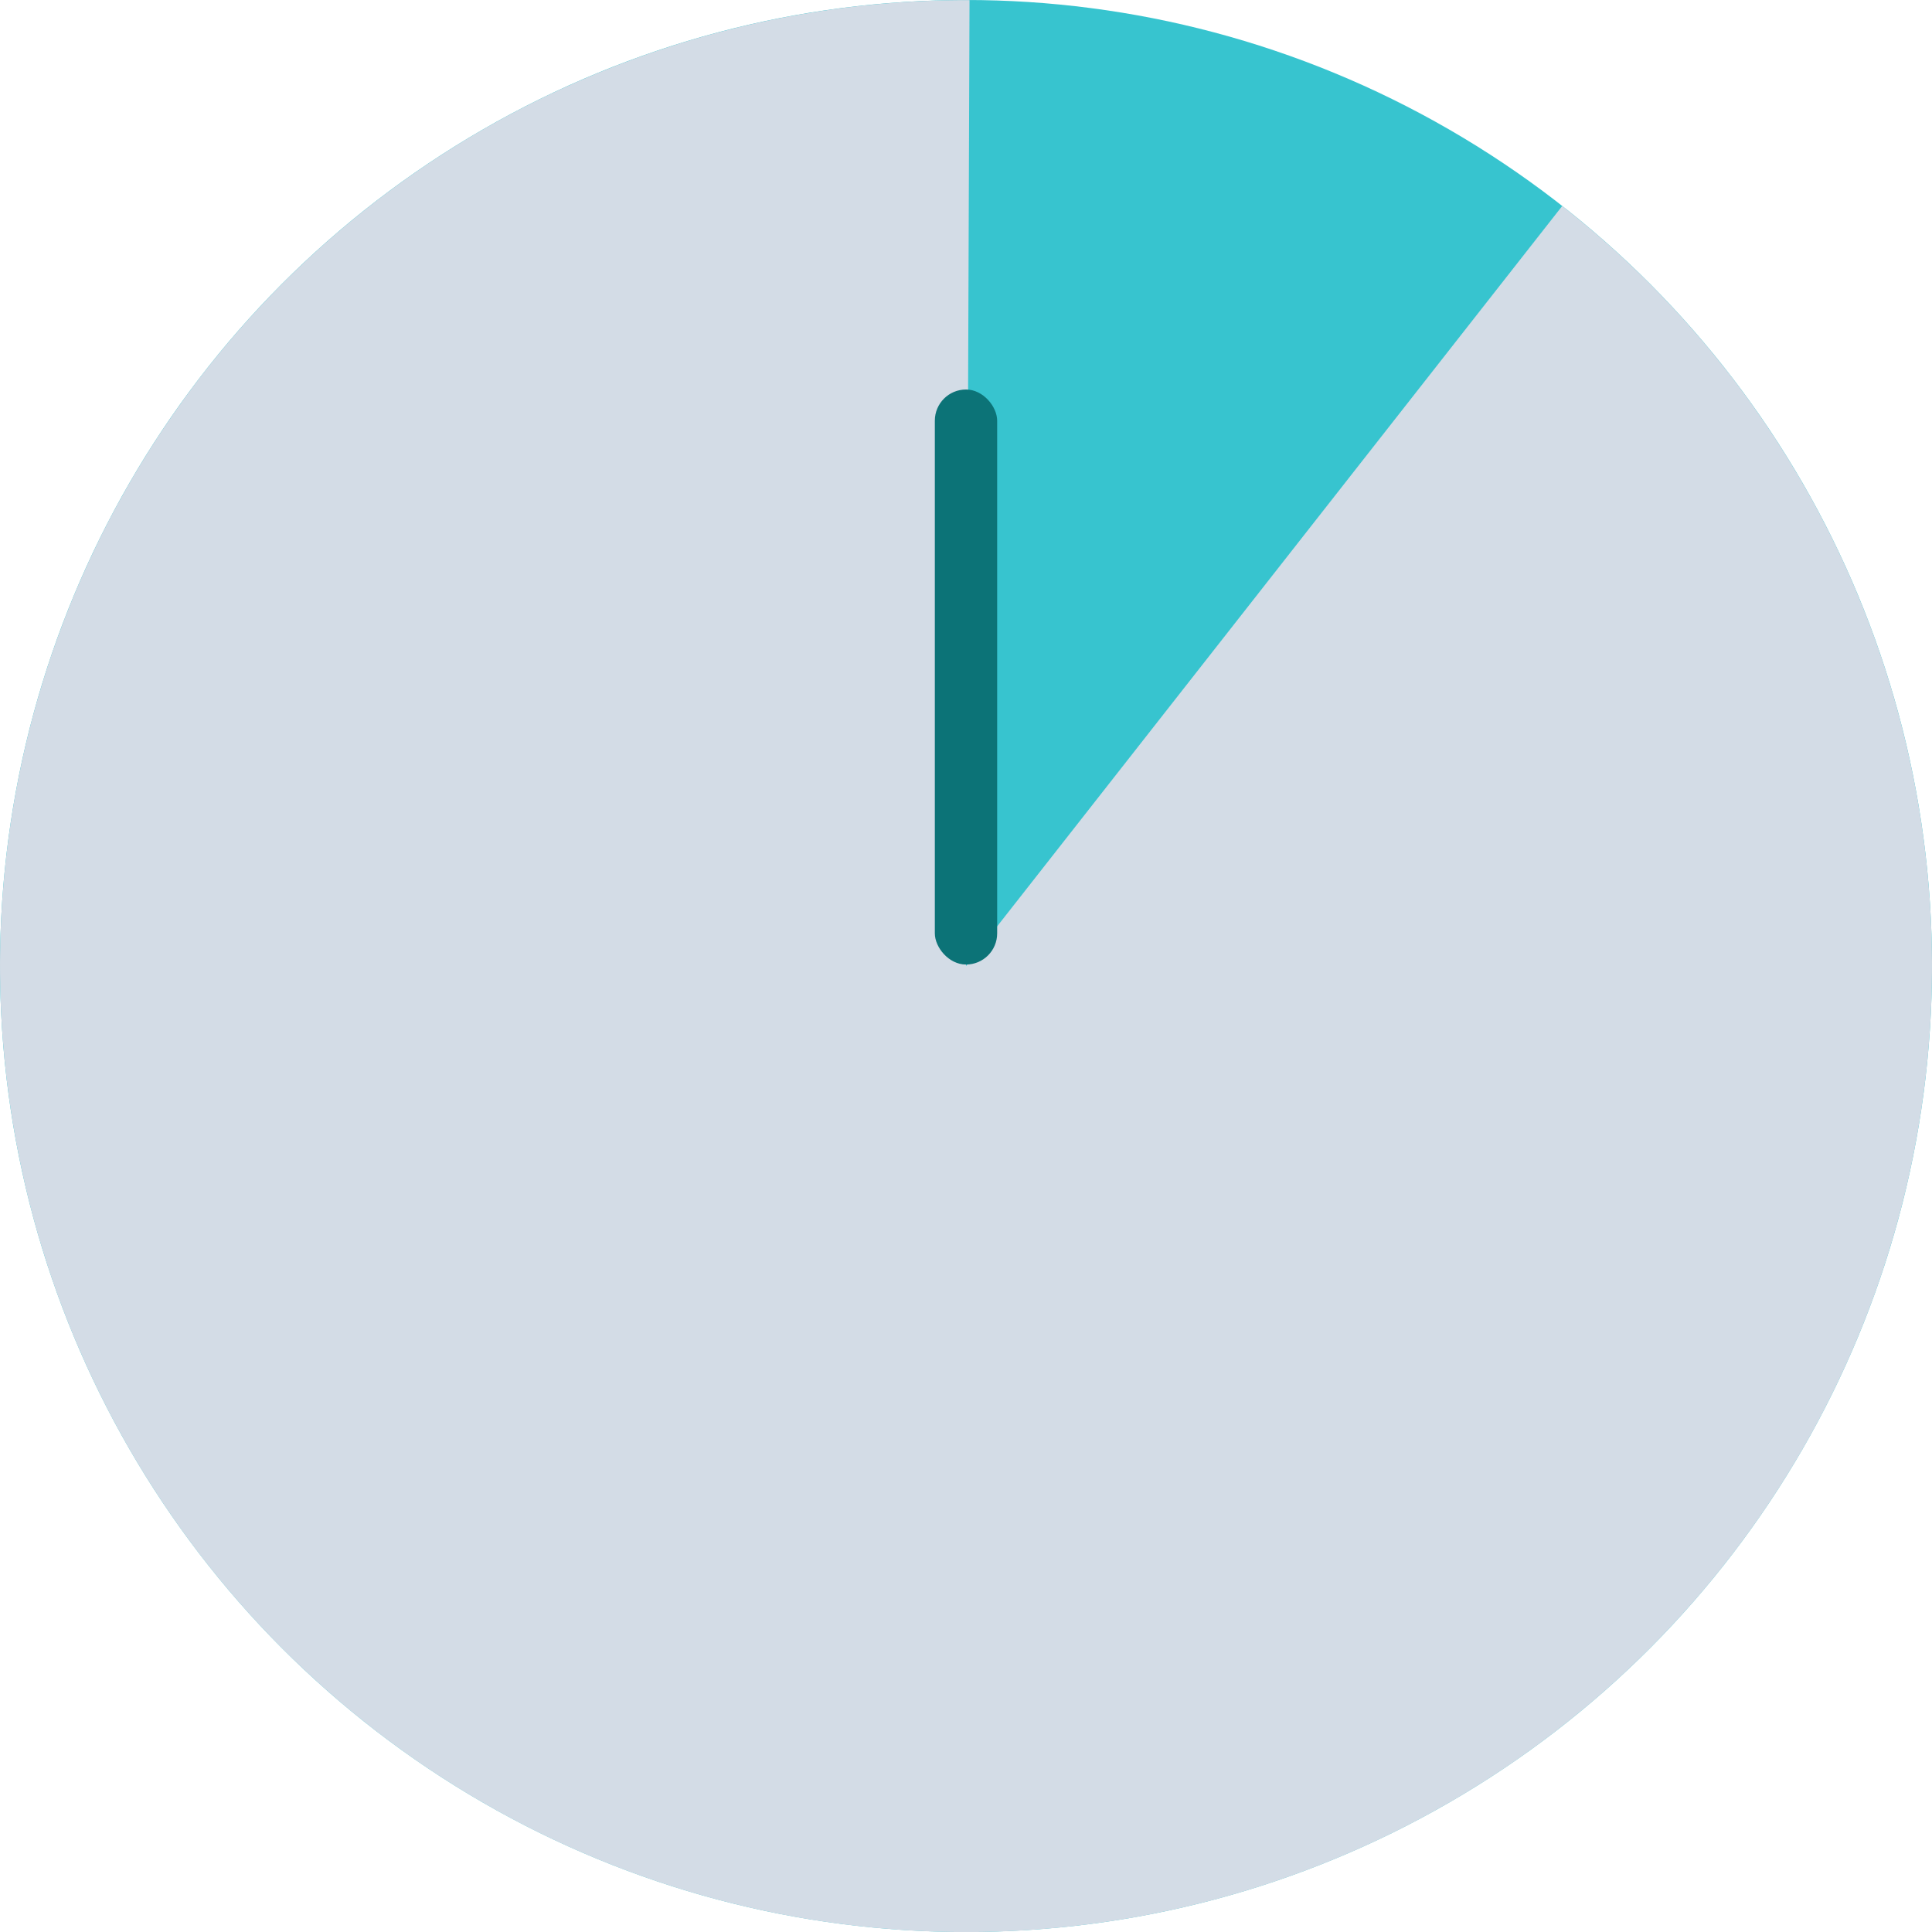
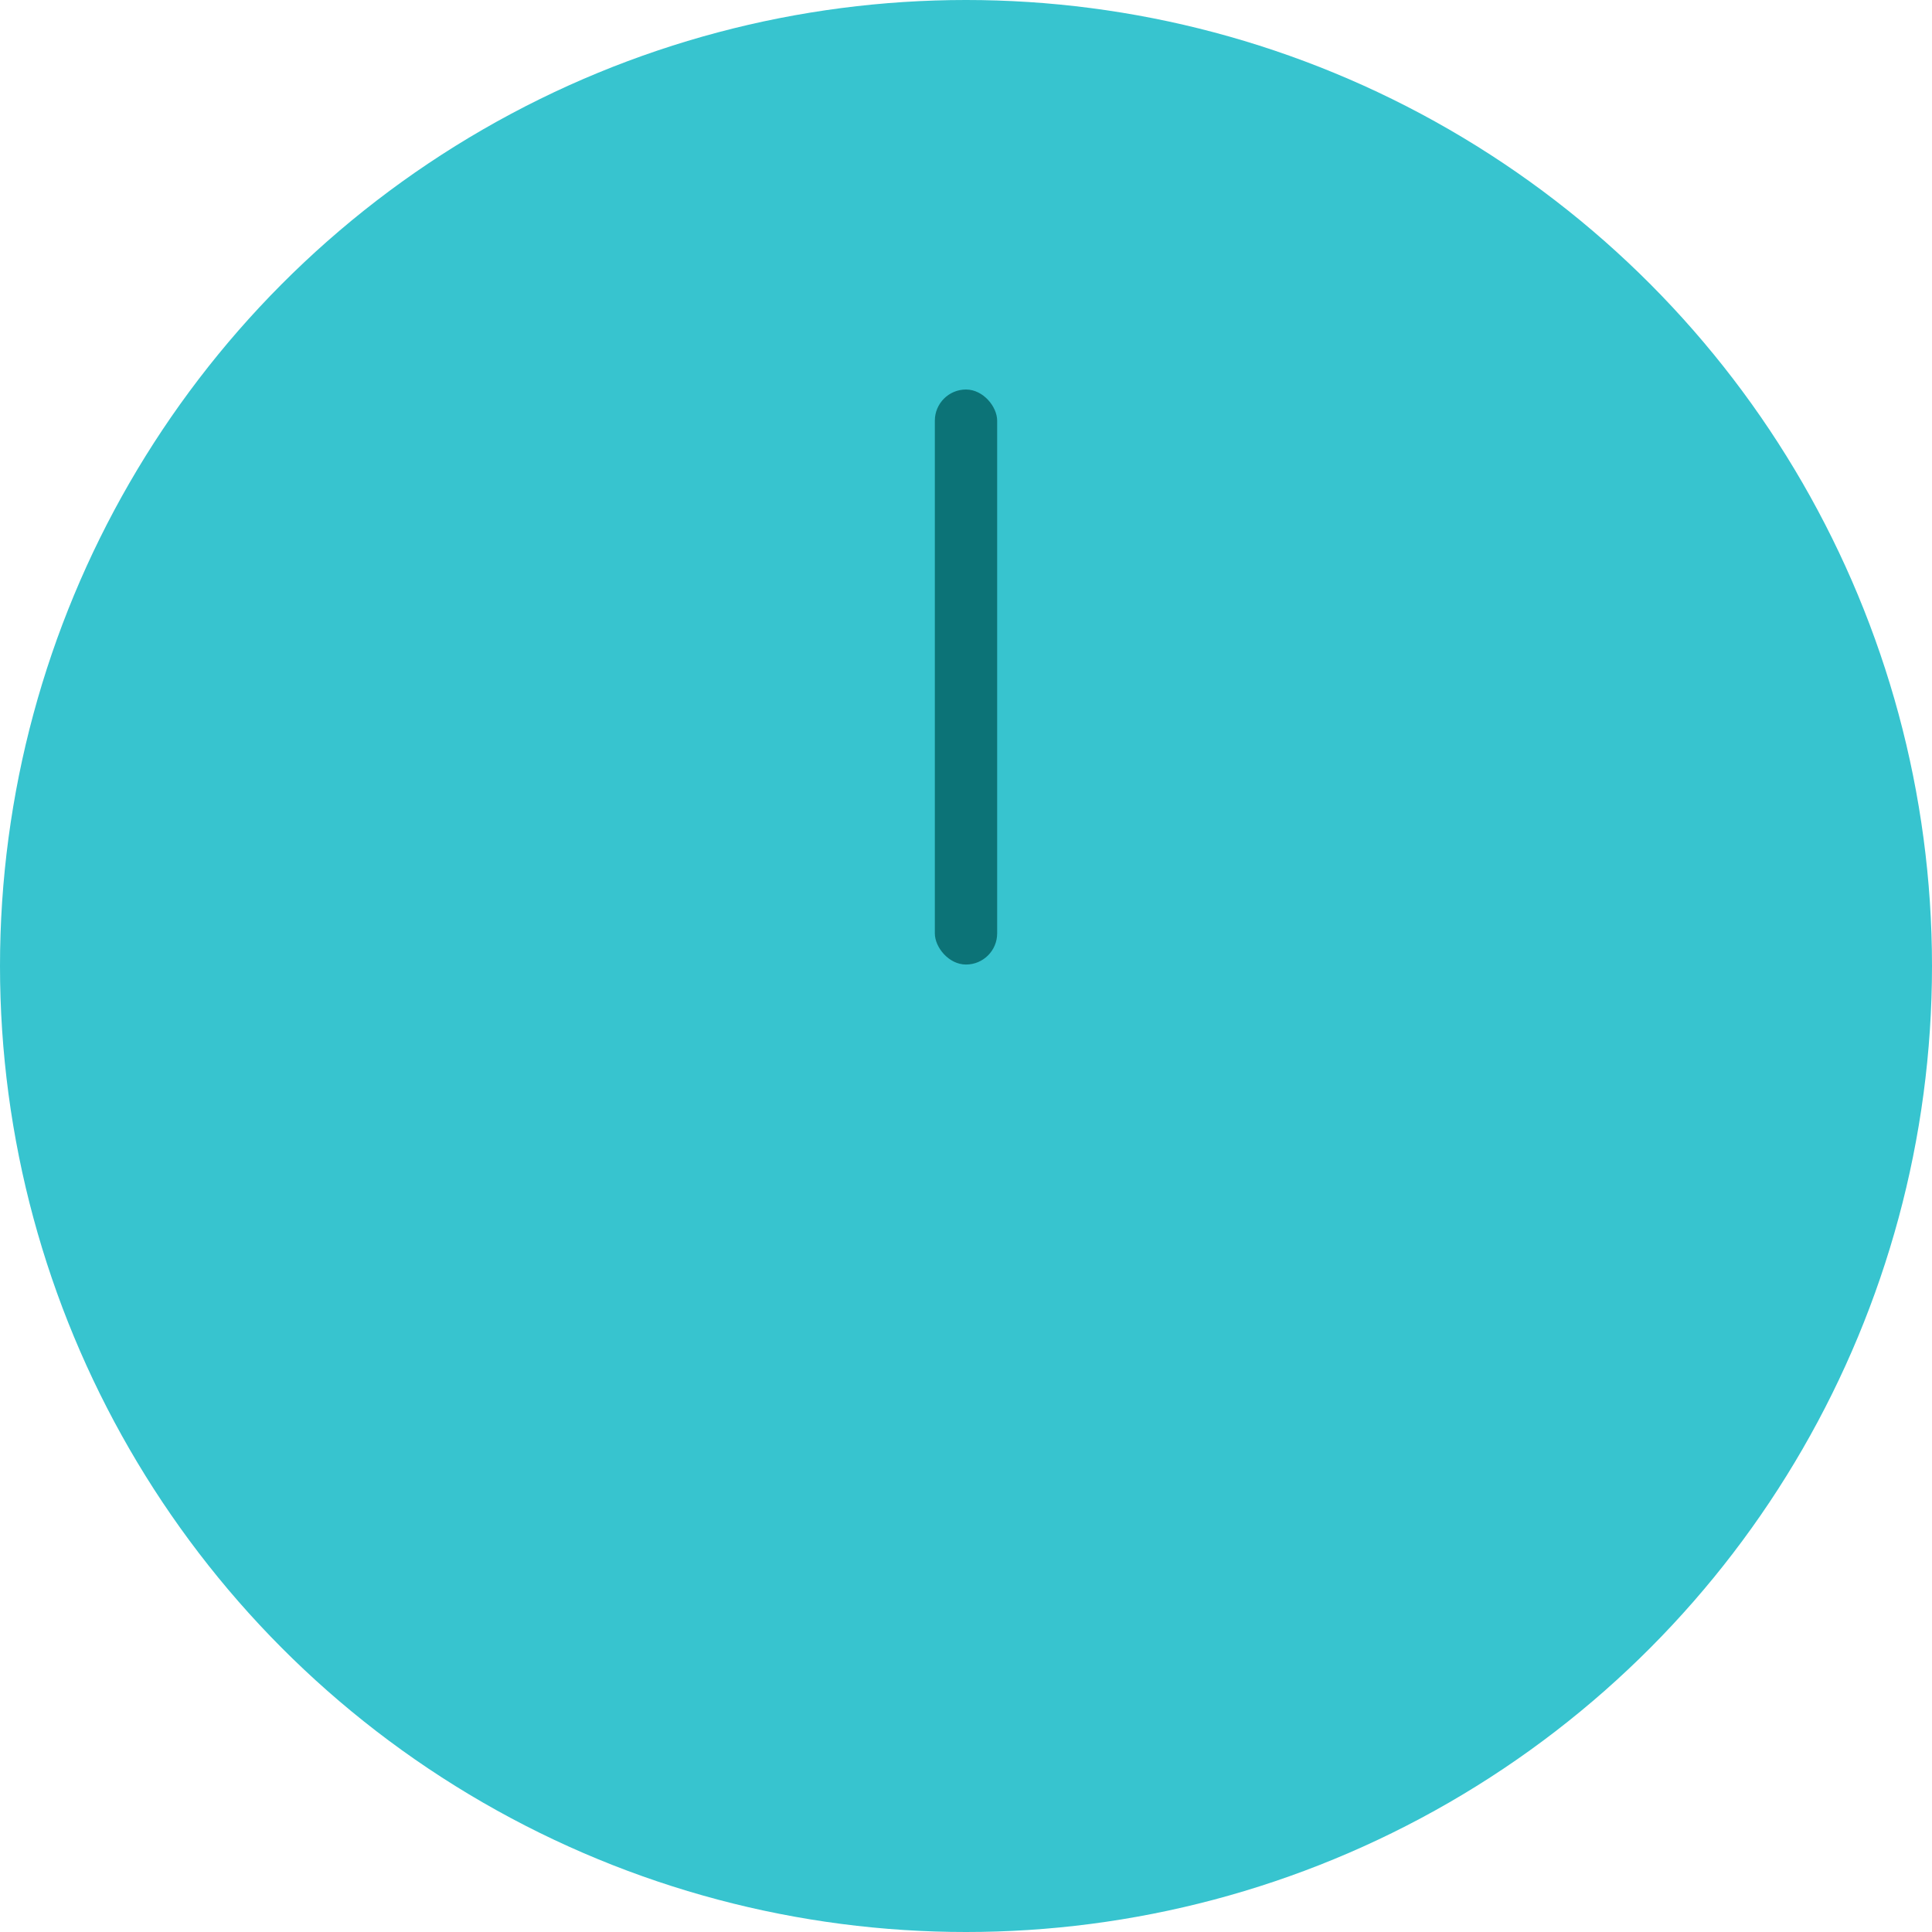
<svg xmlns="http://www.w3.org/2000/svg" width="62" height="62" viewBox="0 0 62 62" fill="none">
  <circle cx="31" cy="31" r="31" fill="#37C4CF" />
-   <path d="M50.133 6.611C55.906 11.14 59.885 17.569 61.364 24.755C62.843 31.942 61.724 39.419 58.208 45.859C54.692 52.298 49.006 57.282 42.161 59.924C35.316 62.565 27.756 62.693 20.825 60.285C13.895 57.877 8.043 53.089 4.311 46.772C0.578 40.455 -0.792 33.02 0.442 25.787C1.676 18.555 5.436 11.995 11.052 7.273C16.668 2.552 23.776 -0.024 31.113 0.003L31 31.002L50.133 6.611Z" fill="#D3DCE6" />
  <rect x="32" y="30.953" width="2" height="18.453" rx="1" transform="rotate(-180 32 30.953)" fill="#0C7377" />
</svg>